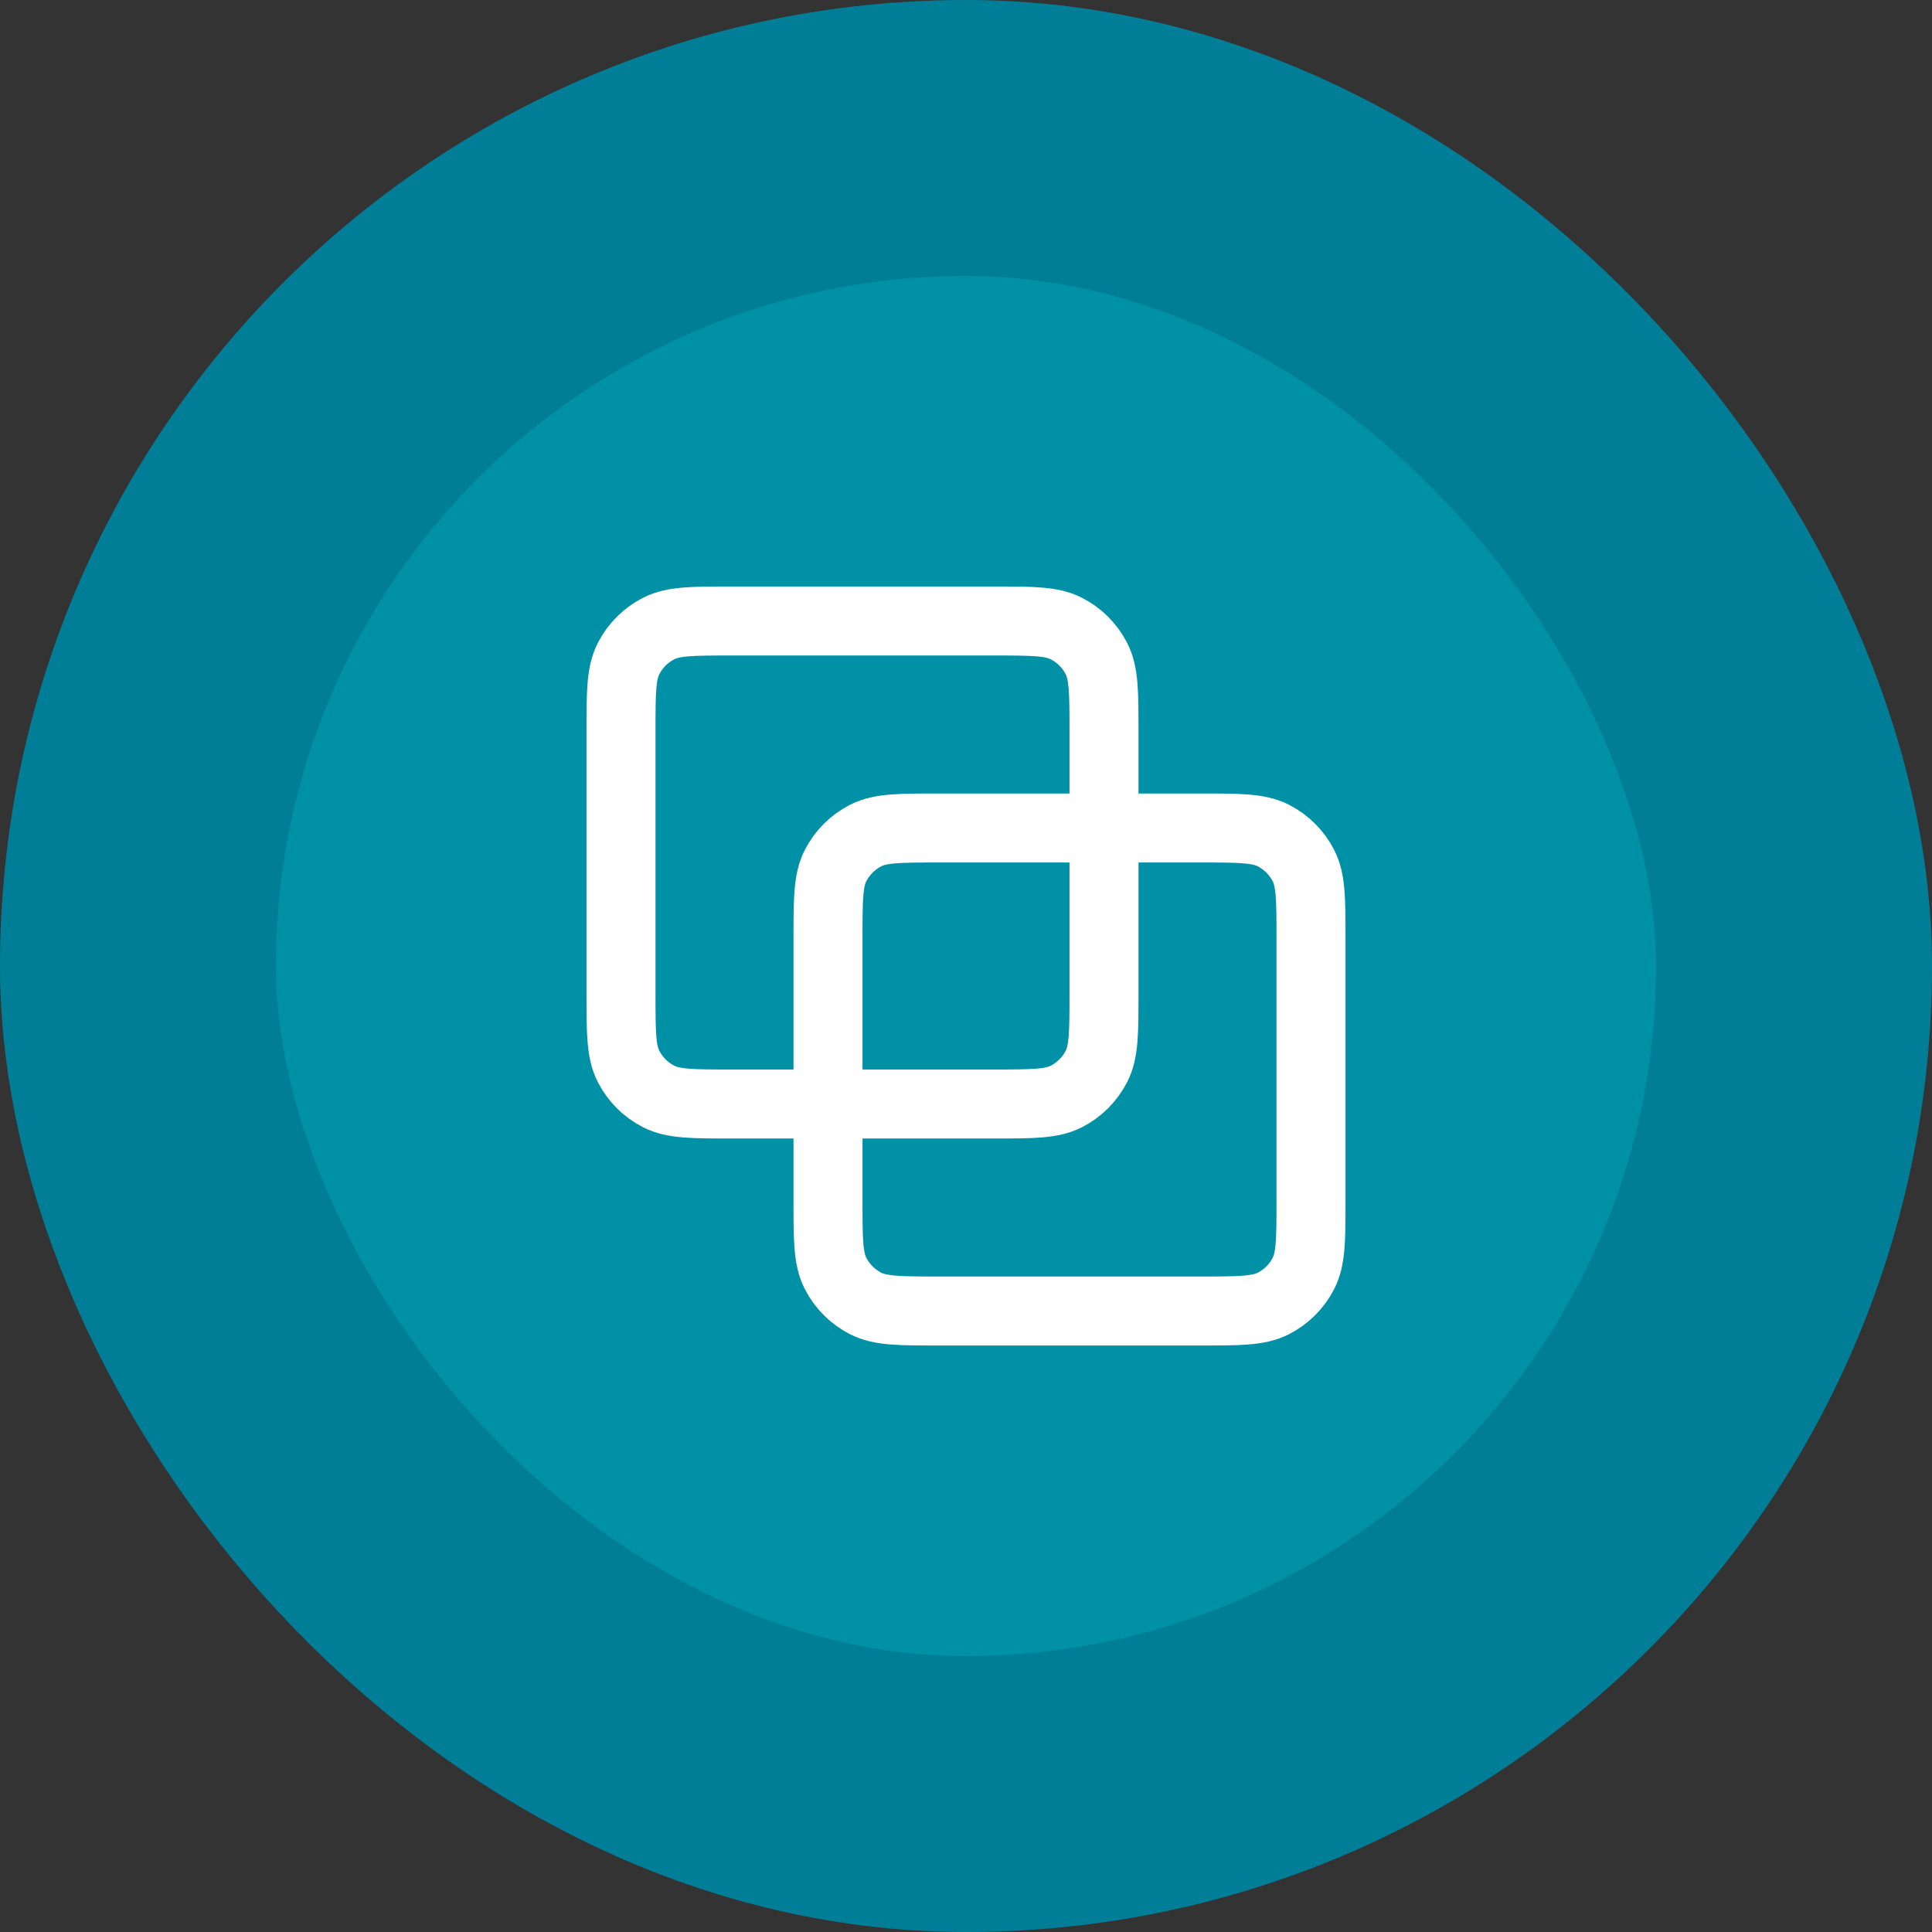
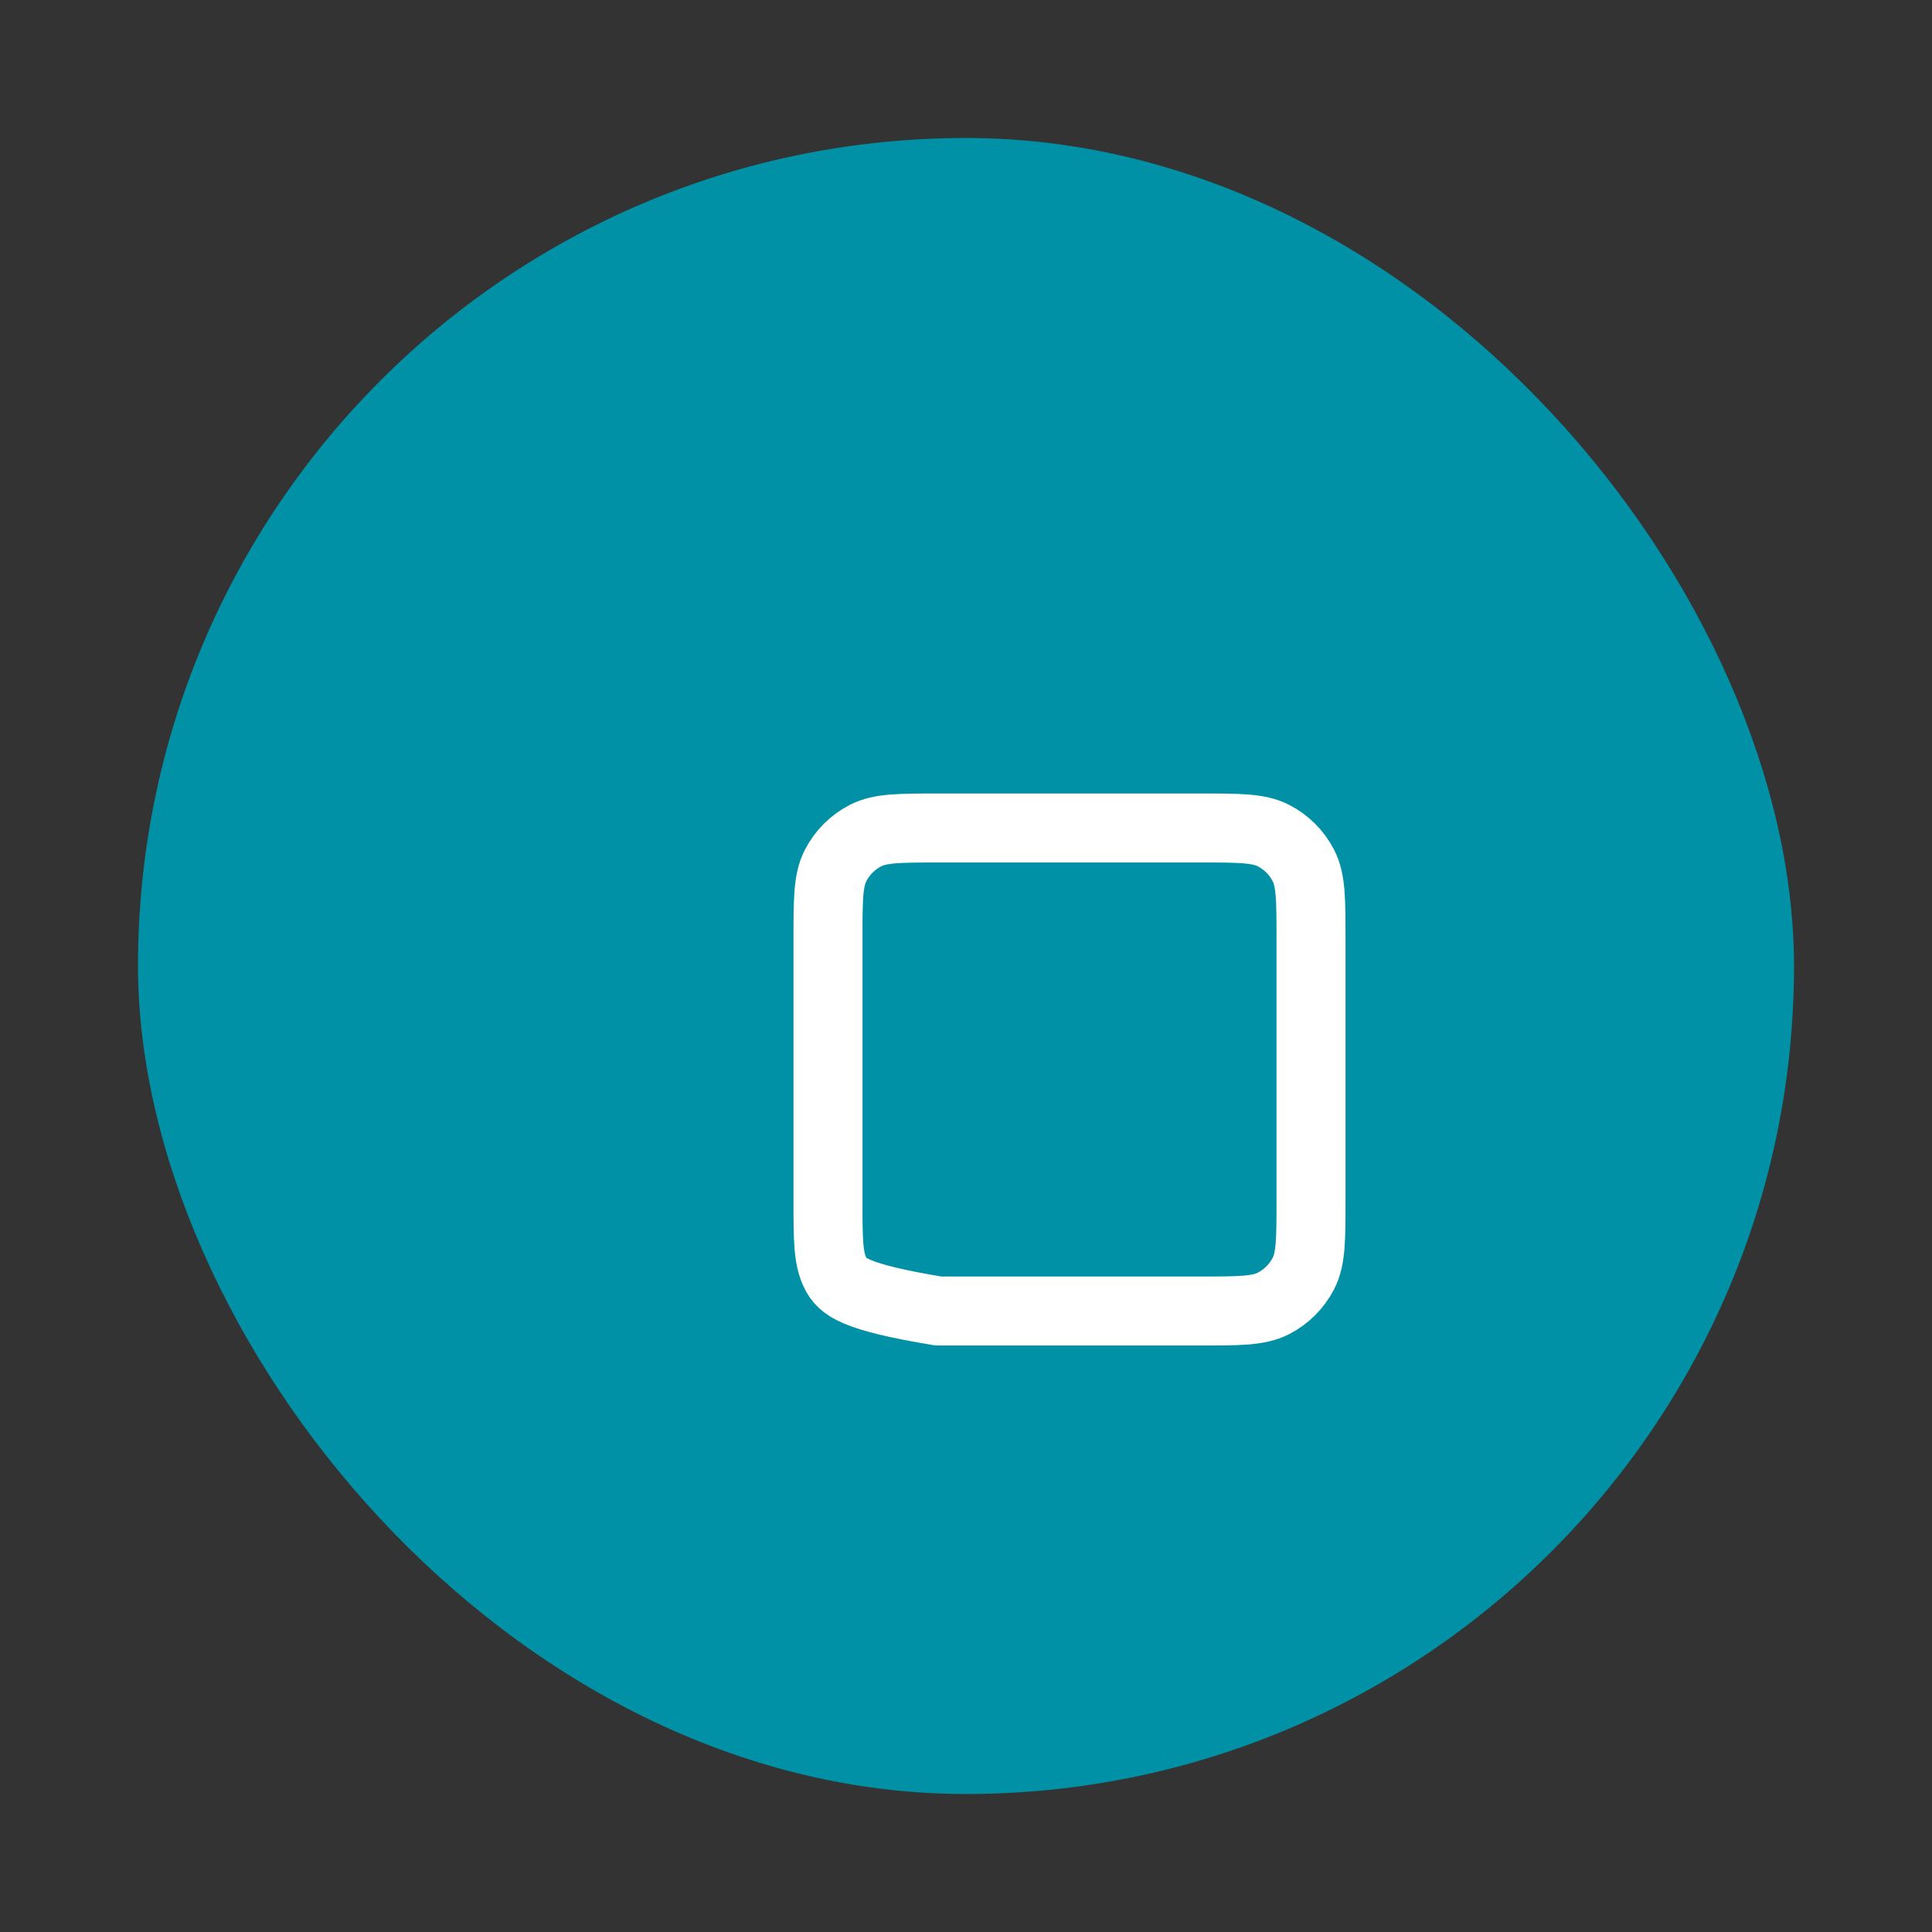
<svg xmlns="http://www.w3.org/2000/svg" width="56" height="56" viewBox="0 0 56 56" fill="none">
  <rect x="0" y="0" width="56" height="56" fill="#333333" stroke="none" />
  <rect x="4" y="4" width="48" height="48" rx="24" fill="#0191A7" />
-   <rect x="4" y="4" width="48" height="48" rx="24" stroke="#007E97" stroke-width="8" />
-   <path d="M18 21.2C18 20.08 18 19.52 18.218 19.092C18.41 18.716 18.716 18.41 19.092 18.218C19.52 18 20.08 18 21.2 18H28.8C29.92 18 30.48 18 30.908 18.218C31.284 18.41 31.59 18.716 31.782 19.092C32 19.52 32 20.08 32 21.2V28.8C32 29.92 32 30.48 31.782 30.908C31.59 31.284 31.284 31.59 30.908 31.782C30.48 32 29.92 32 28.8 32H21.2C20.08 32 19.52 32 19.092 31.782C18.716 31.59 18.41 31.284 18.218 30.908C18 30.48 18 29.92 18 28.8V21.2Z" stroke="white" stroke-width="2" stroke-linecap="round" stroke-linejoin="round" />
-   <path d="M24 27.2C24 26.08 24 25.52 24.218 25.092C24.41 24.716 24.716 24.41 25.092 24.218C25.52 24 26.08 24 27.2 24H34.8C35.92 24 36.48 24 36.908 24.218C37.284 24.41 37.59 24.716 37.782 25.092C38 25.52 38 26.08 38 27.2V34.8C38 35.92 38 36.48 37.782 36.908C37.59 37.284 37.284 37.59 36.908 37.782C36.48 38 35.92 38 34.8 38H27.2C26.08 38 25.52 38 25.092 37.782C24.716 37.59 24.41 37.284 24.218 36.908C24 36.48 24 35.92 24 34.8V27.2Z" stroke="white" stroke-width="2" stroke-linecap="round" stroke-linejoin="round" />
+   <path d="M24 27.2C24 26.08 24 25.52 24.218 25.092C24.41 24.716 24.716 24.41 25.092 24.218C25.52 24 26.08 24 27.2 24H34.8C35.92 24 36.48 24 36.908 24.218C37.284 24.41 37.59 24.716 37.782 25.092C38 25.52 38 26.08 38 27.2V34.8C38 35.92 38 36.48 37.782 36.908C37.59 37.284 37.284 37.59 36.908 37.782C36.48 38 35.92 38 34.8 38H27.2C24.716 37.59 24.41 37.284 24.218 36.908C24 36.48 24 35.92 24 34.8V27.2Z" stroke="white" stroke-width="2" stroke-linecap="round" stroke-linejoin="round" />
</svg>